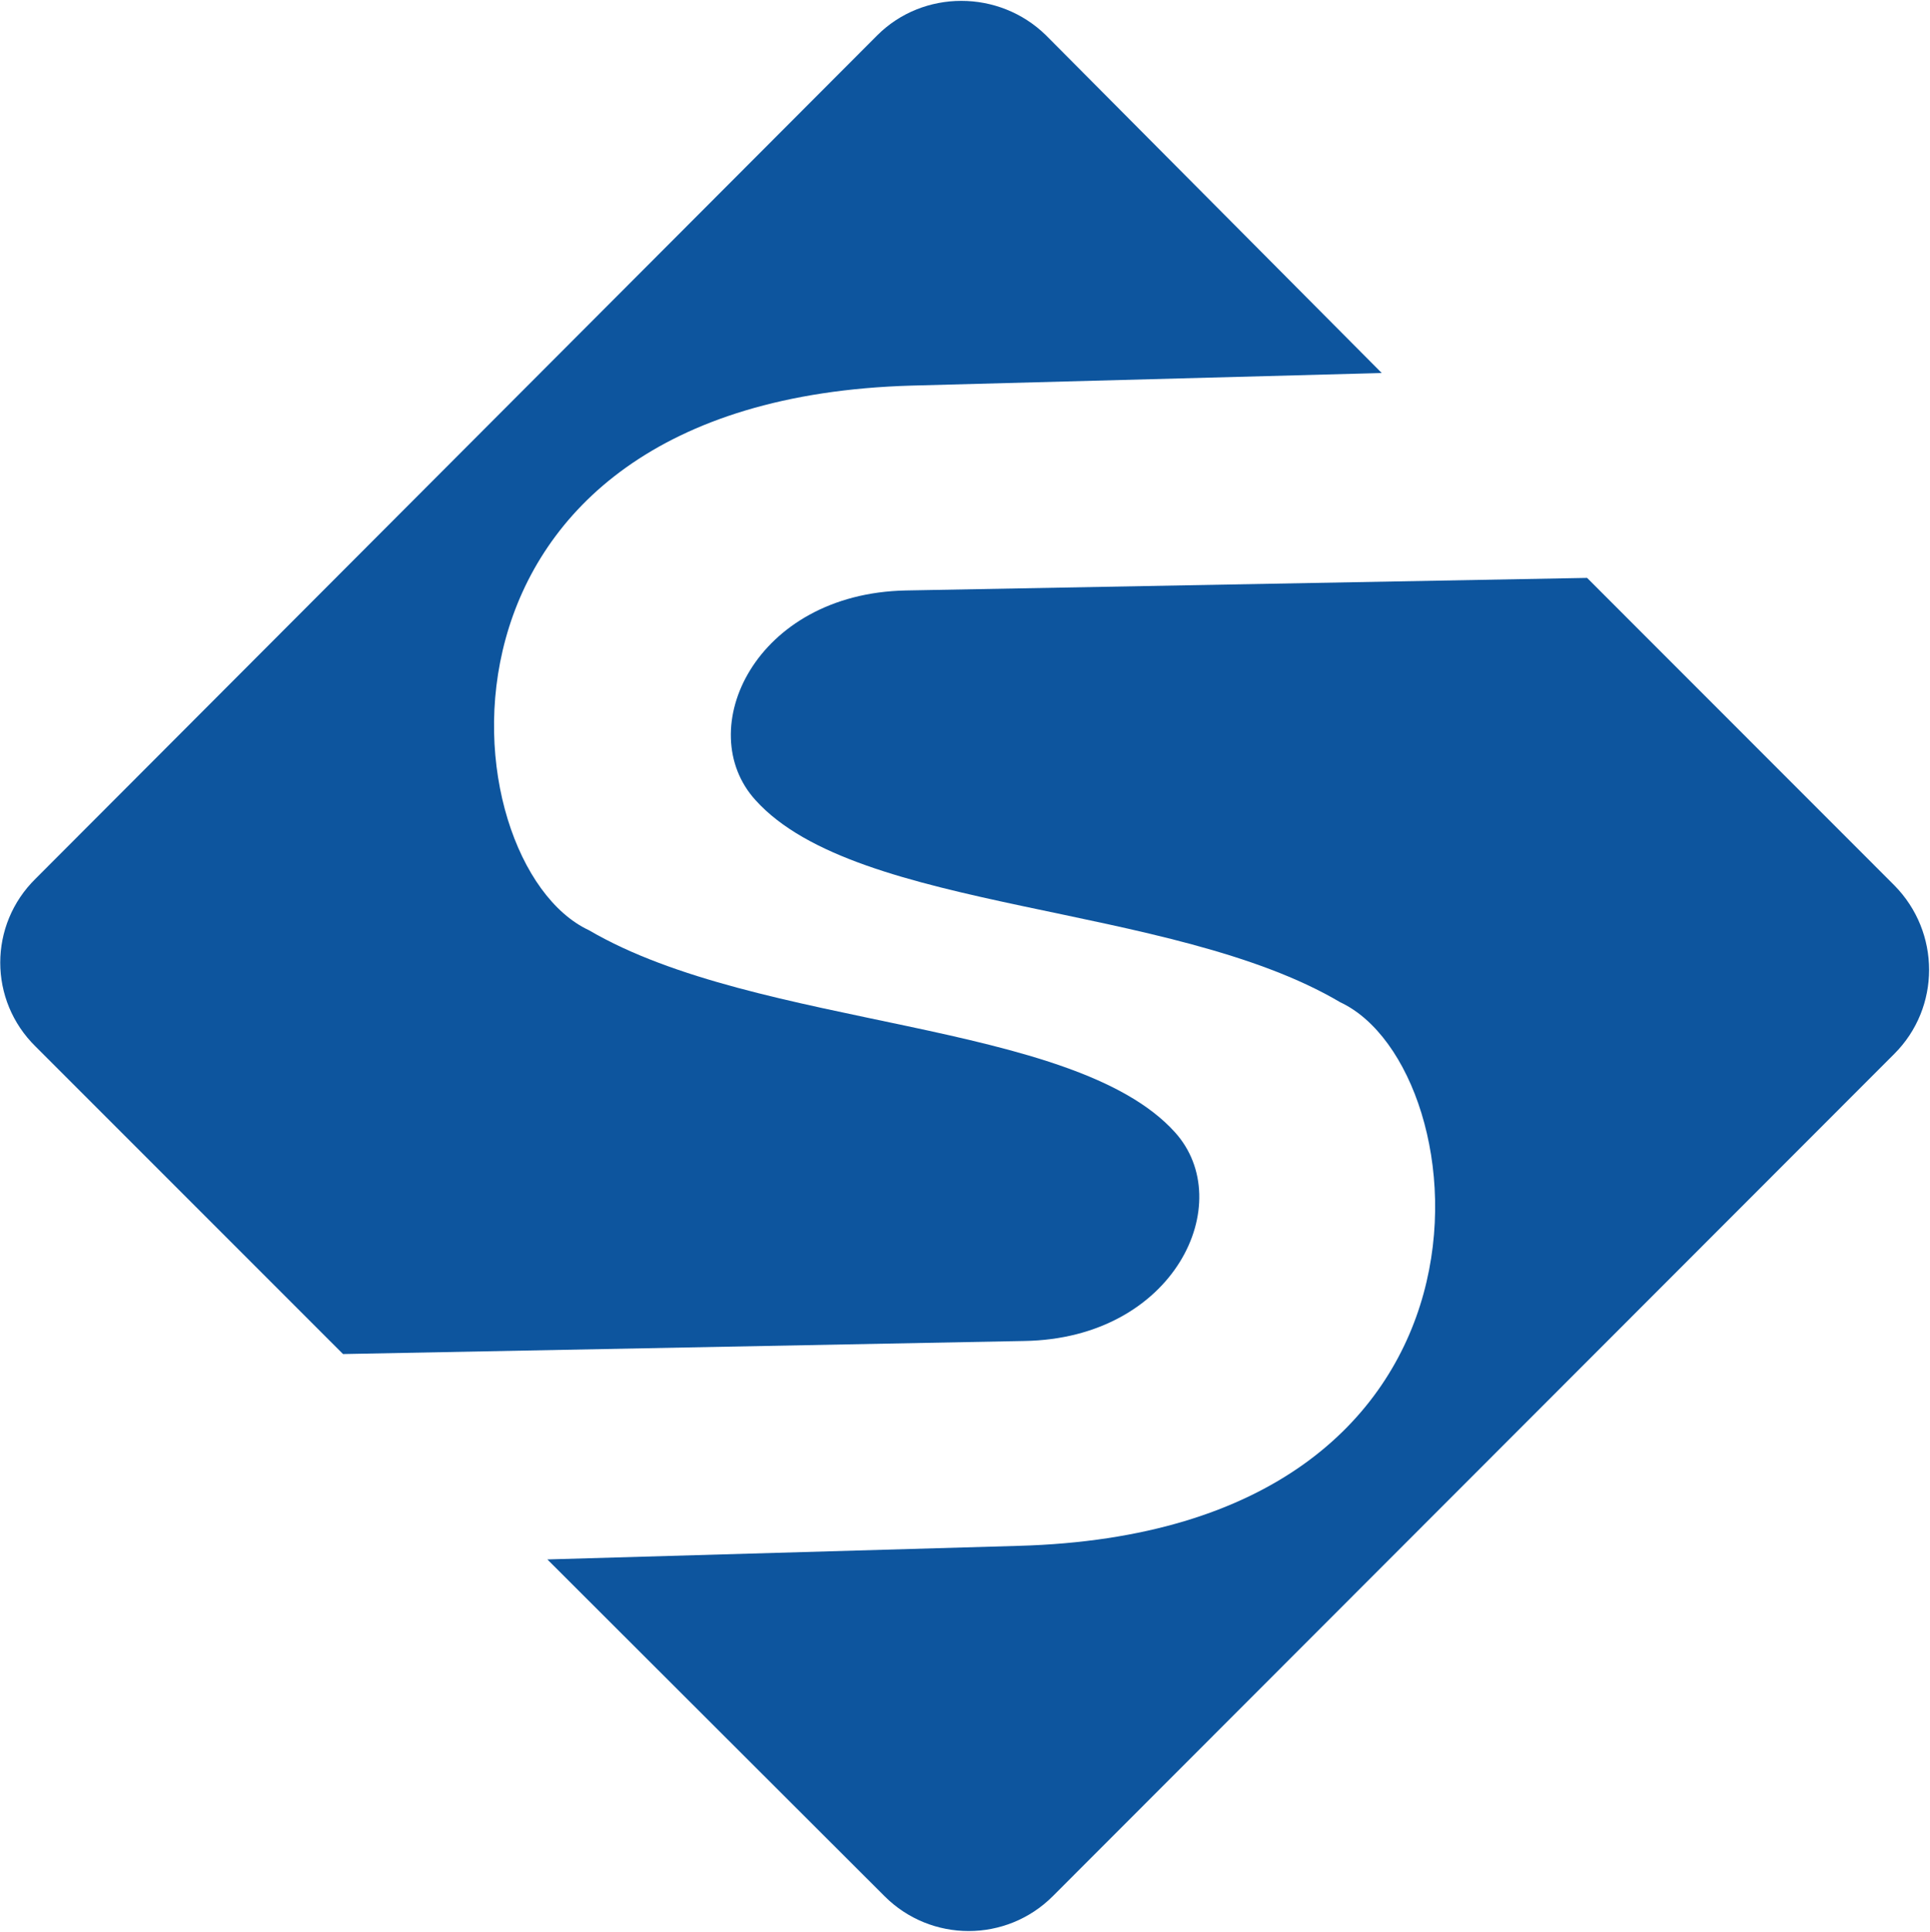
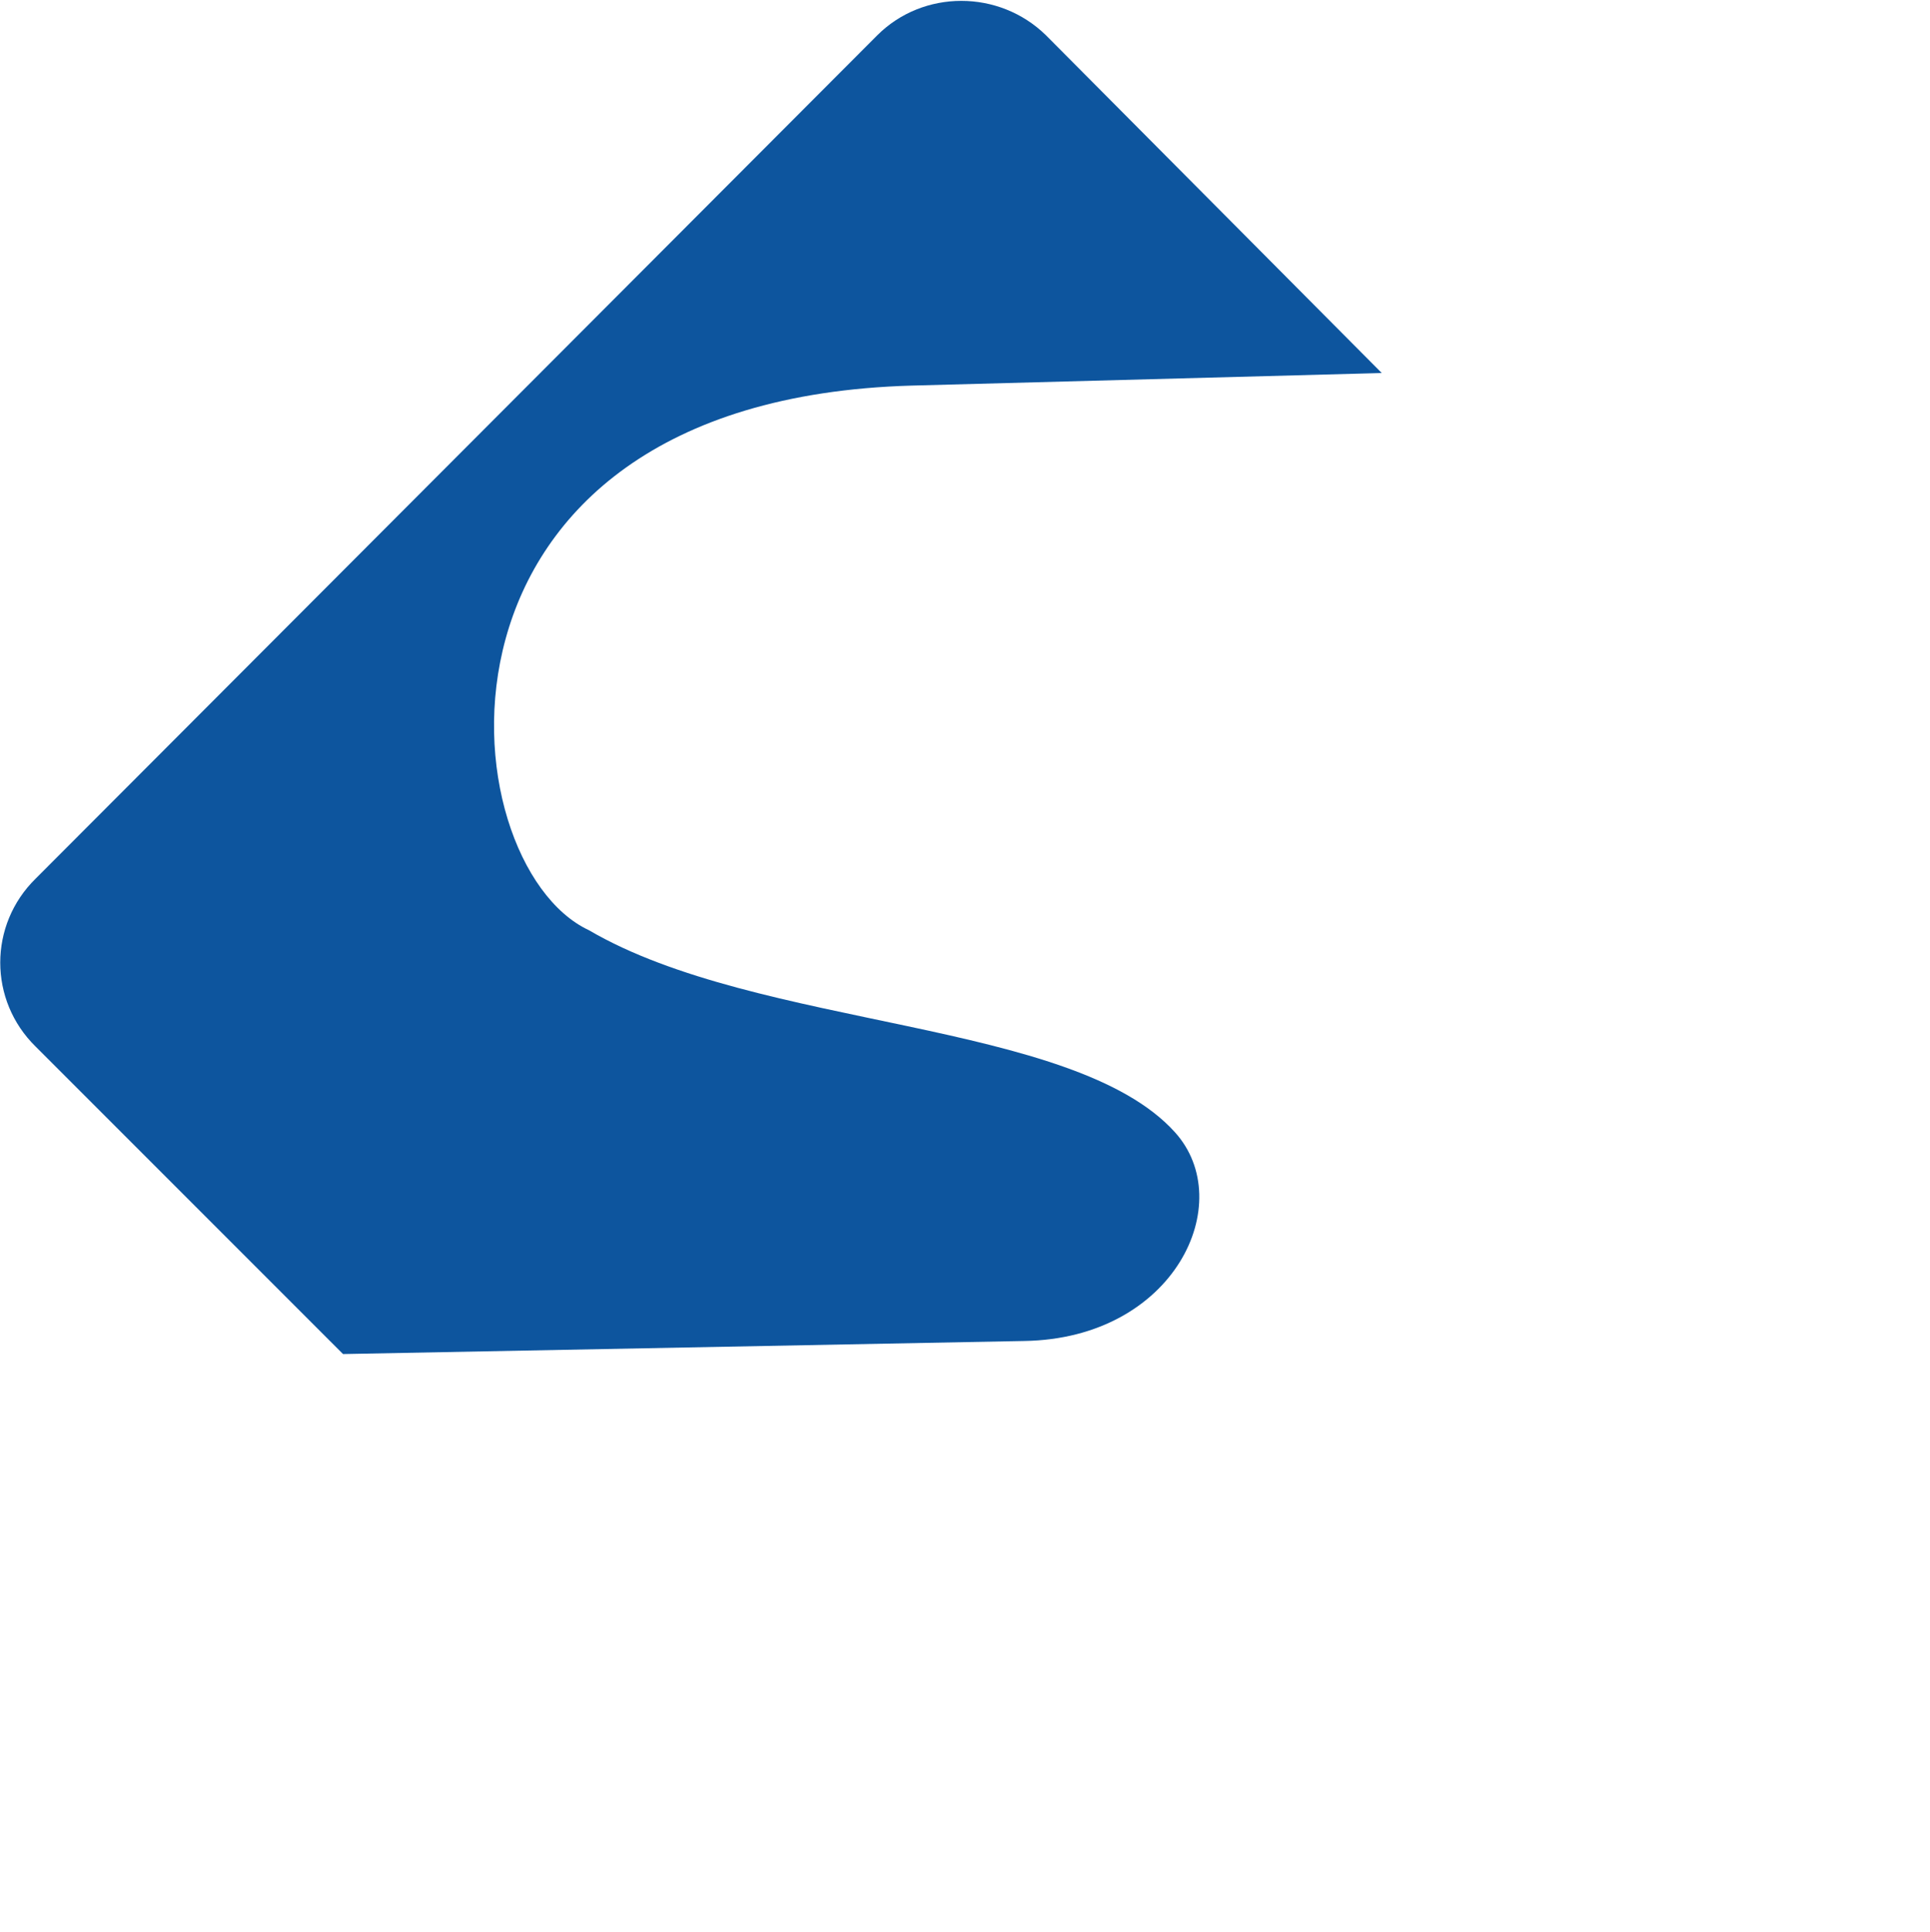
<svg xmlns="http://www.w3.org/2000/svg" version="1.2" viewBox="0 0 1550 1551" width="1550" height="1551">
  <title>6415</title>
  <style>
		.s0 { fill: #0d559e } 
	</style>
  <path class="s0" d="m28.7 705.4l675.9-677.1c36.9-36.8 97.8-36.8 135.4 0l269.7 271.2-377.5 10.1c-409.8 11.7-373.3 384.1-259.2 437.3 136.5 79.9 388.7 71.4 470.6 162.2 50.8 56.2 0 165.7-121 167.6l-547.1 10.5-246.8-246.8c-38-37.2-38-97.8 0-135z" />
-   <path class="s0" d="m1521.3 846.2l-675.8 676.3c-37.3 37.3-97.8 37.3-135.1 0l-270.8-270.4 378.3-10.9c409-11.2 372.5-383.3 258.4-436.5-135.8-80.3-387.6-71.4-469.5-162.2-51.2-56.2-0.7-166 120.7-168.4l547.1-10.1 246.7 246.8c37.3 37.7 37.3 98.2 0 135.4z" />
</svg>